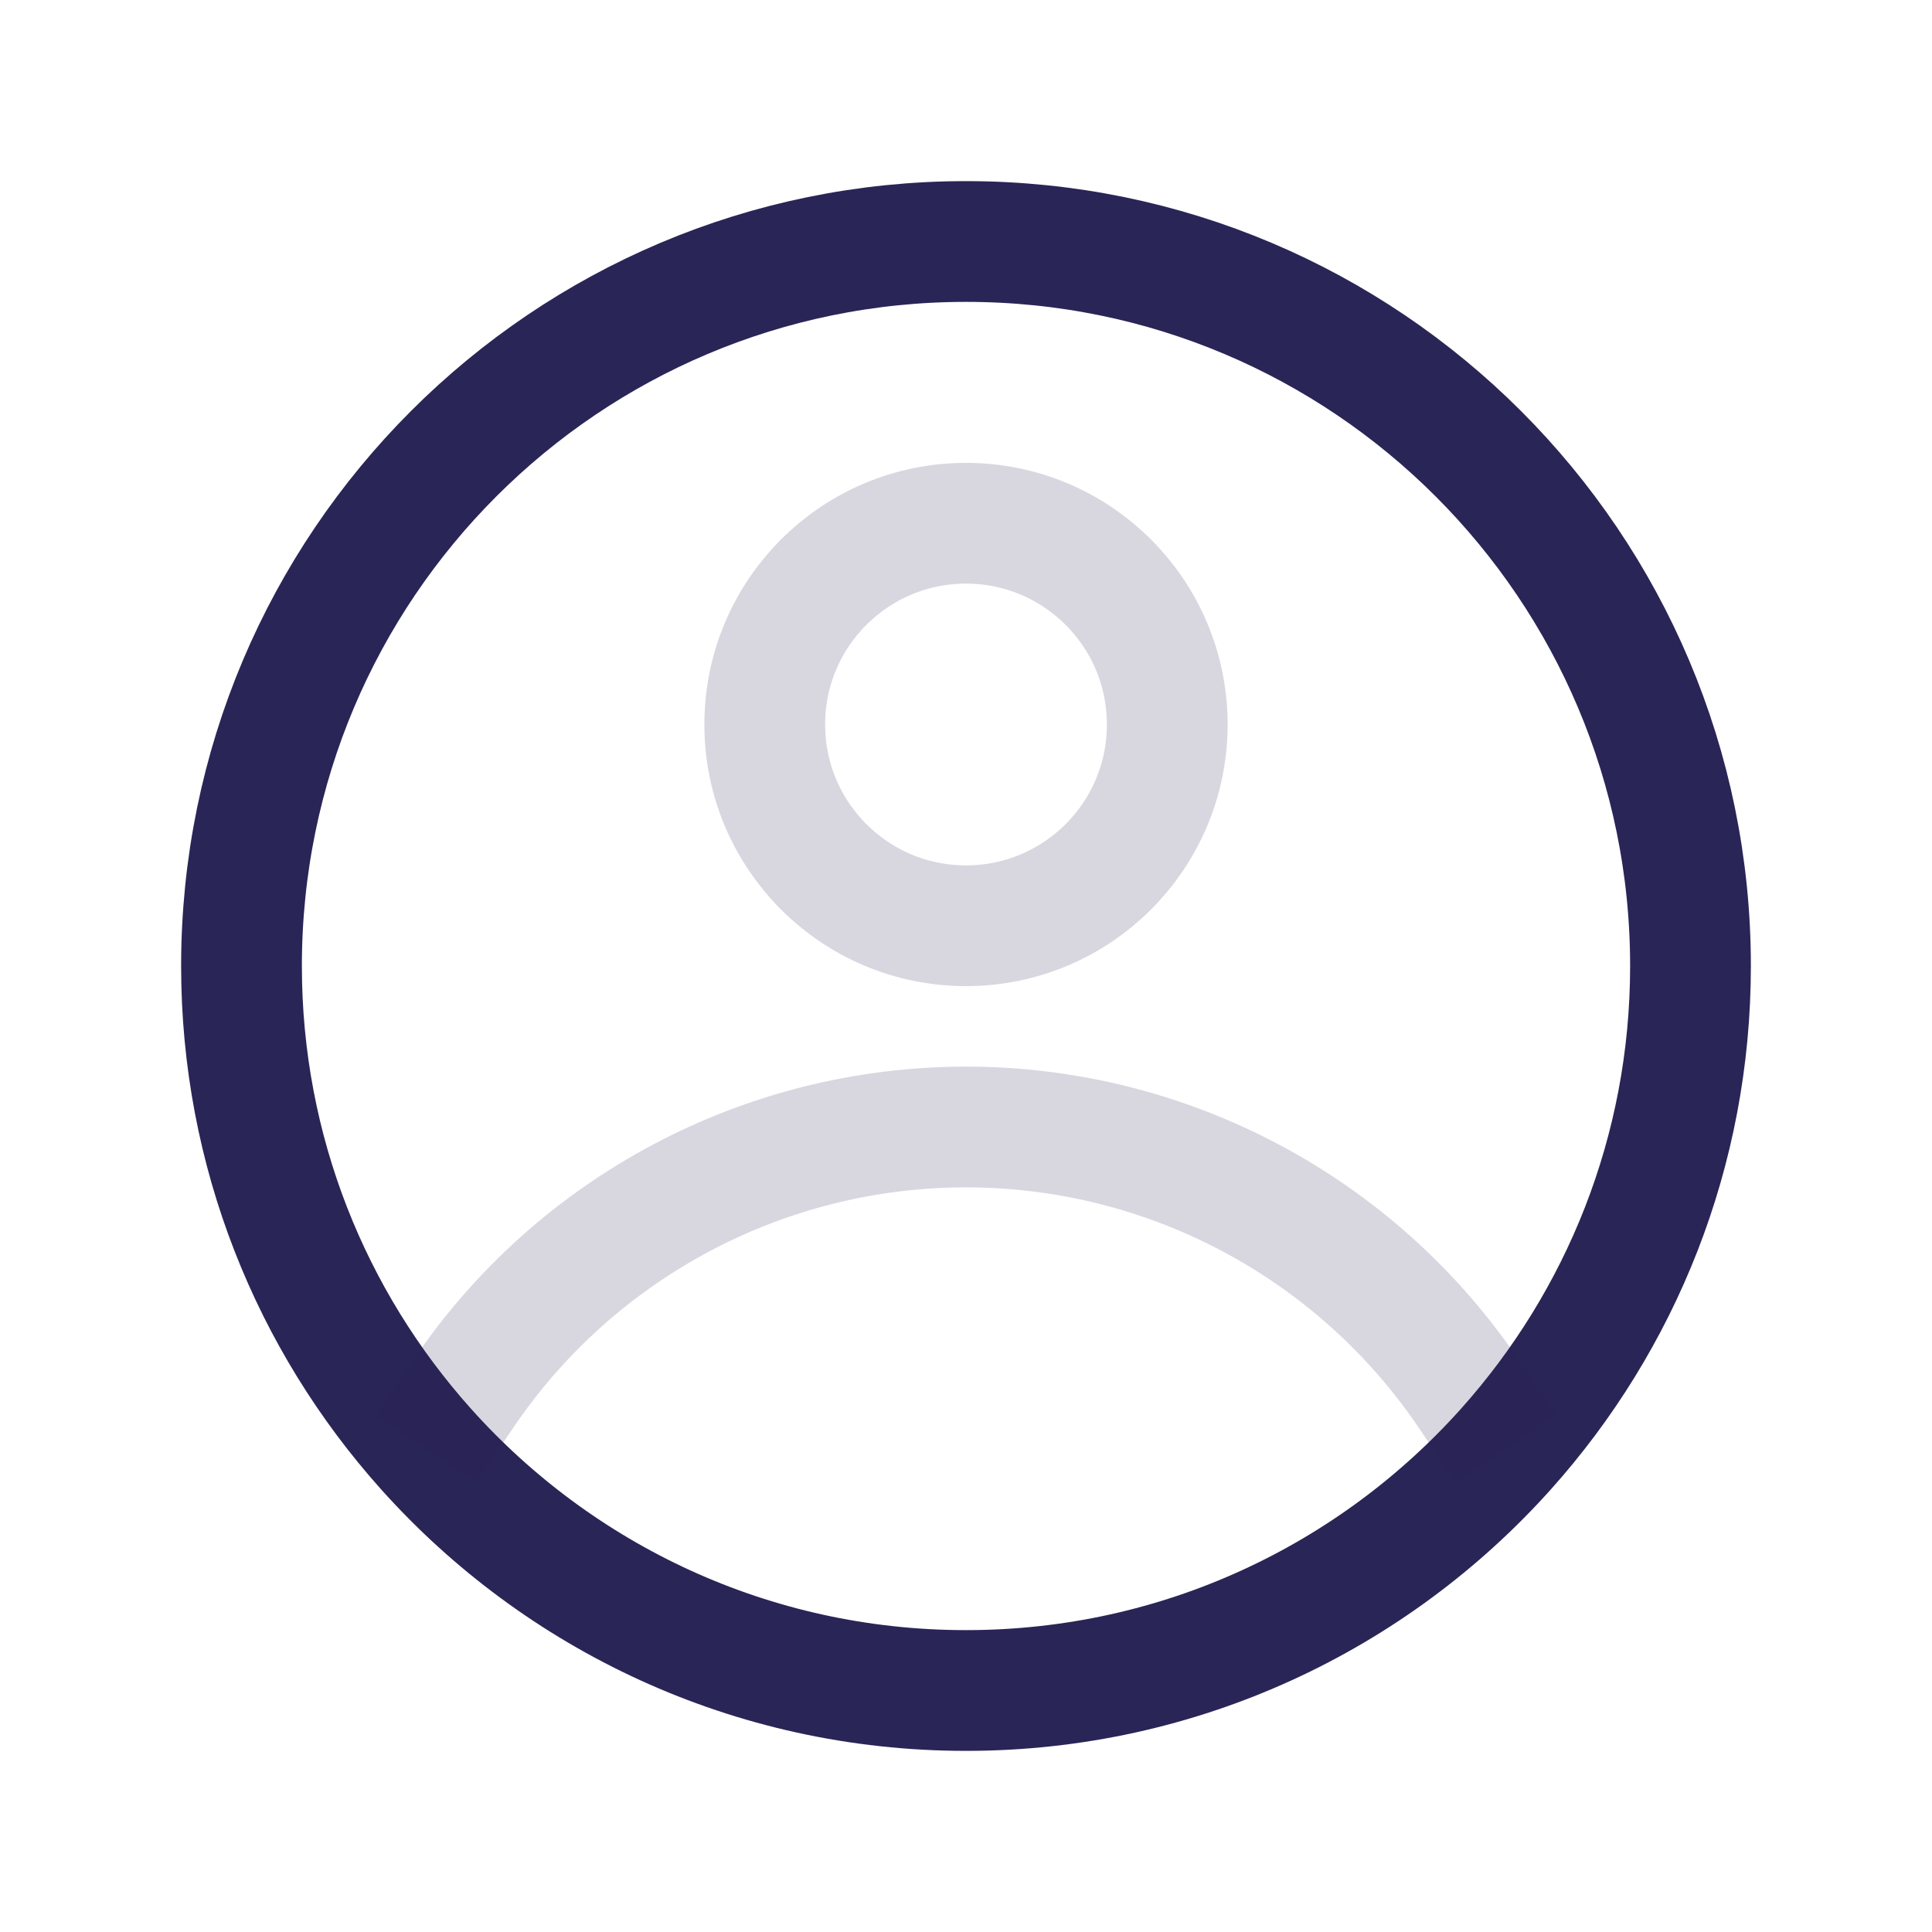
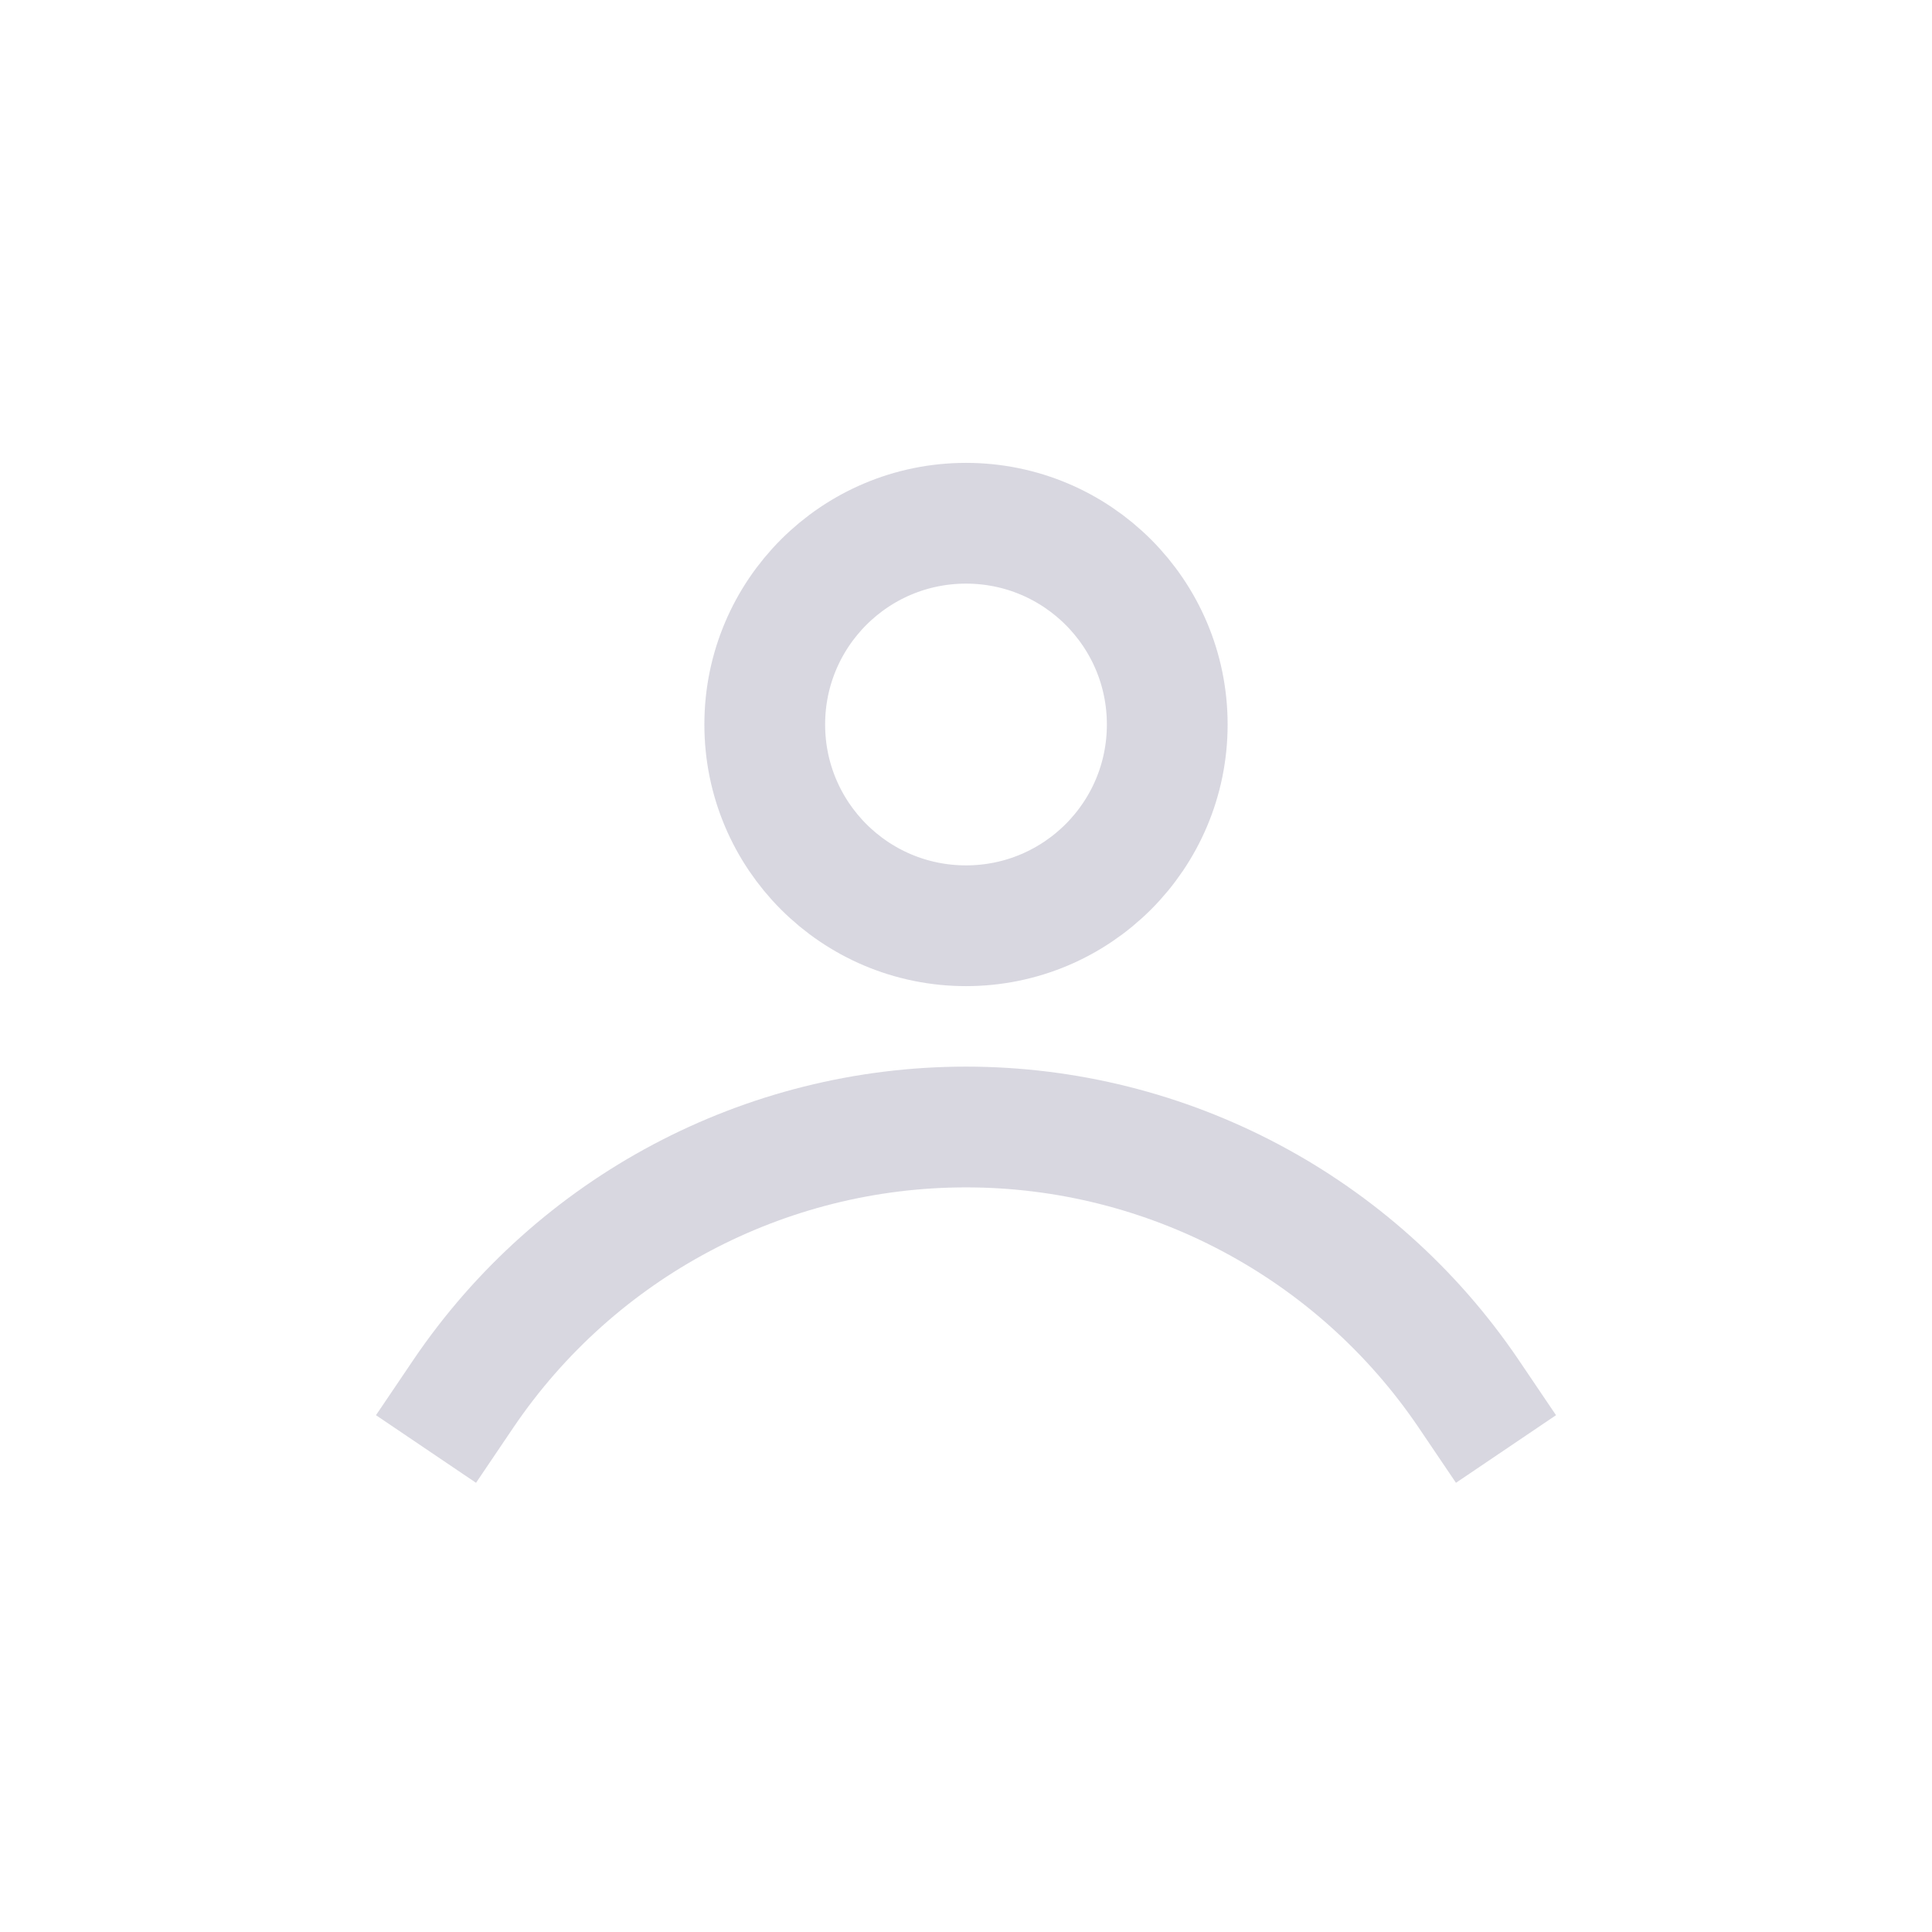
<svg xmlns="http://www.w3.org/2000/svg" width="24" height="24" viewBox="0 0 24 24" fill="none">
-   <path d="M18.708 18C20.133 16.408 21 14.305 21 12C21 7.029 16.971 3 12 3C7.029 3 3 7.029 3 12C3 14.305 3.867 16.408 5.292 18C6.94 19.841 9.335 21 12 21C14.665 21 17.06 19.841 18.708 18Z" stroke="#292556" stroke-width="1.5" stroke-linejoin="round" />
  <path d="M18.708 18L18.243 17.312C16.84 15.241 14.502 14 12 14V14C9.498 14 7.16 15.241 5.757 17.312L5.292 18M12 11.5C10.619 11.5 9.5 10.381 9.5 9C9.5 7.619 10.619 6.5 12 6.5C13.381 6.5 14.5 7.619 14.5 9C14.5 10.381 13.381 11.5 12 11.5Z" stroke="#292556" stroke-opacity="0.18" stroke-width="1.5" stroke-linejoin="round" />
</svg>